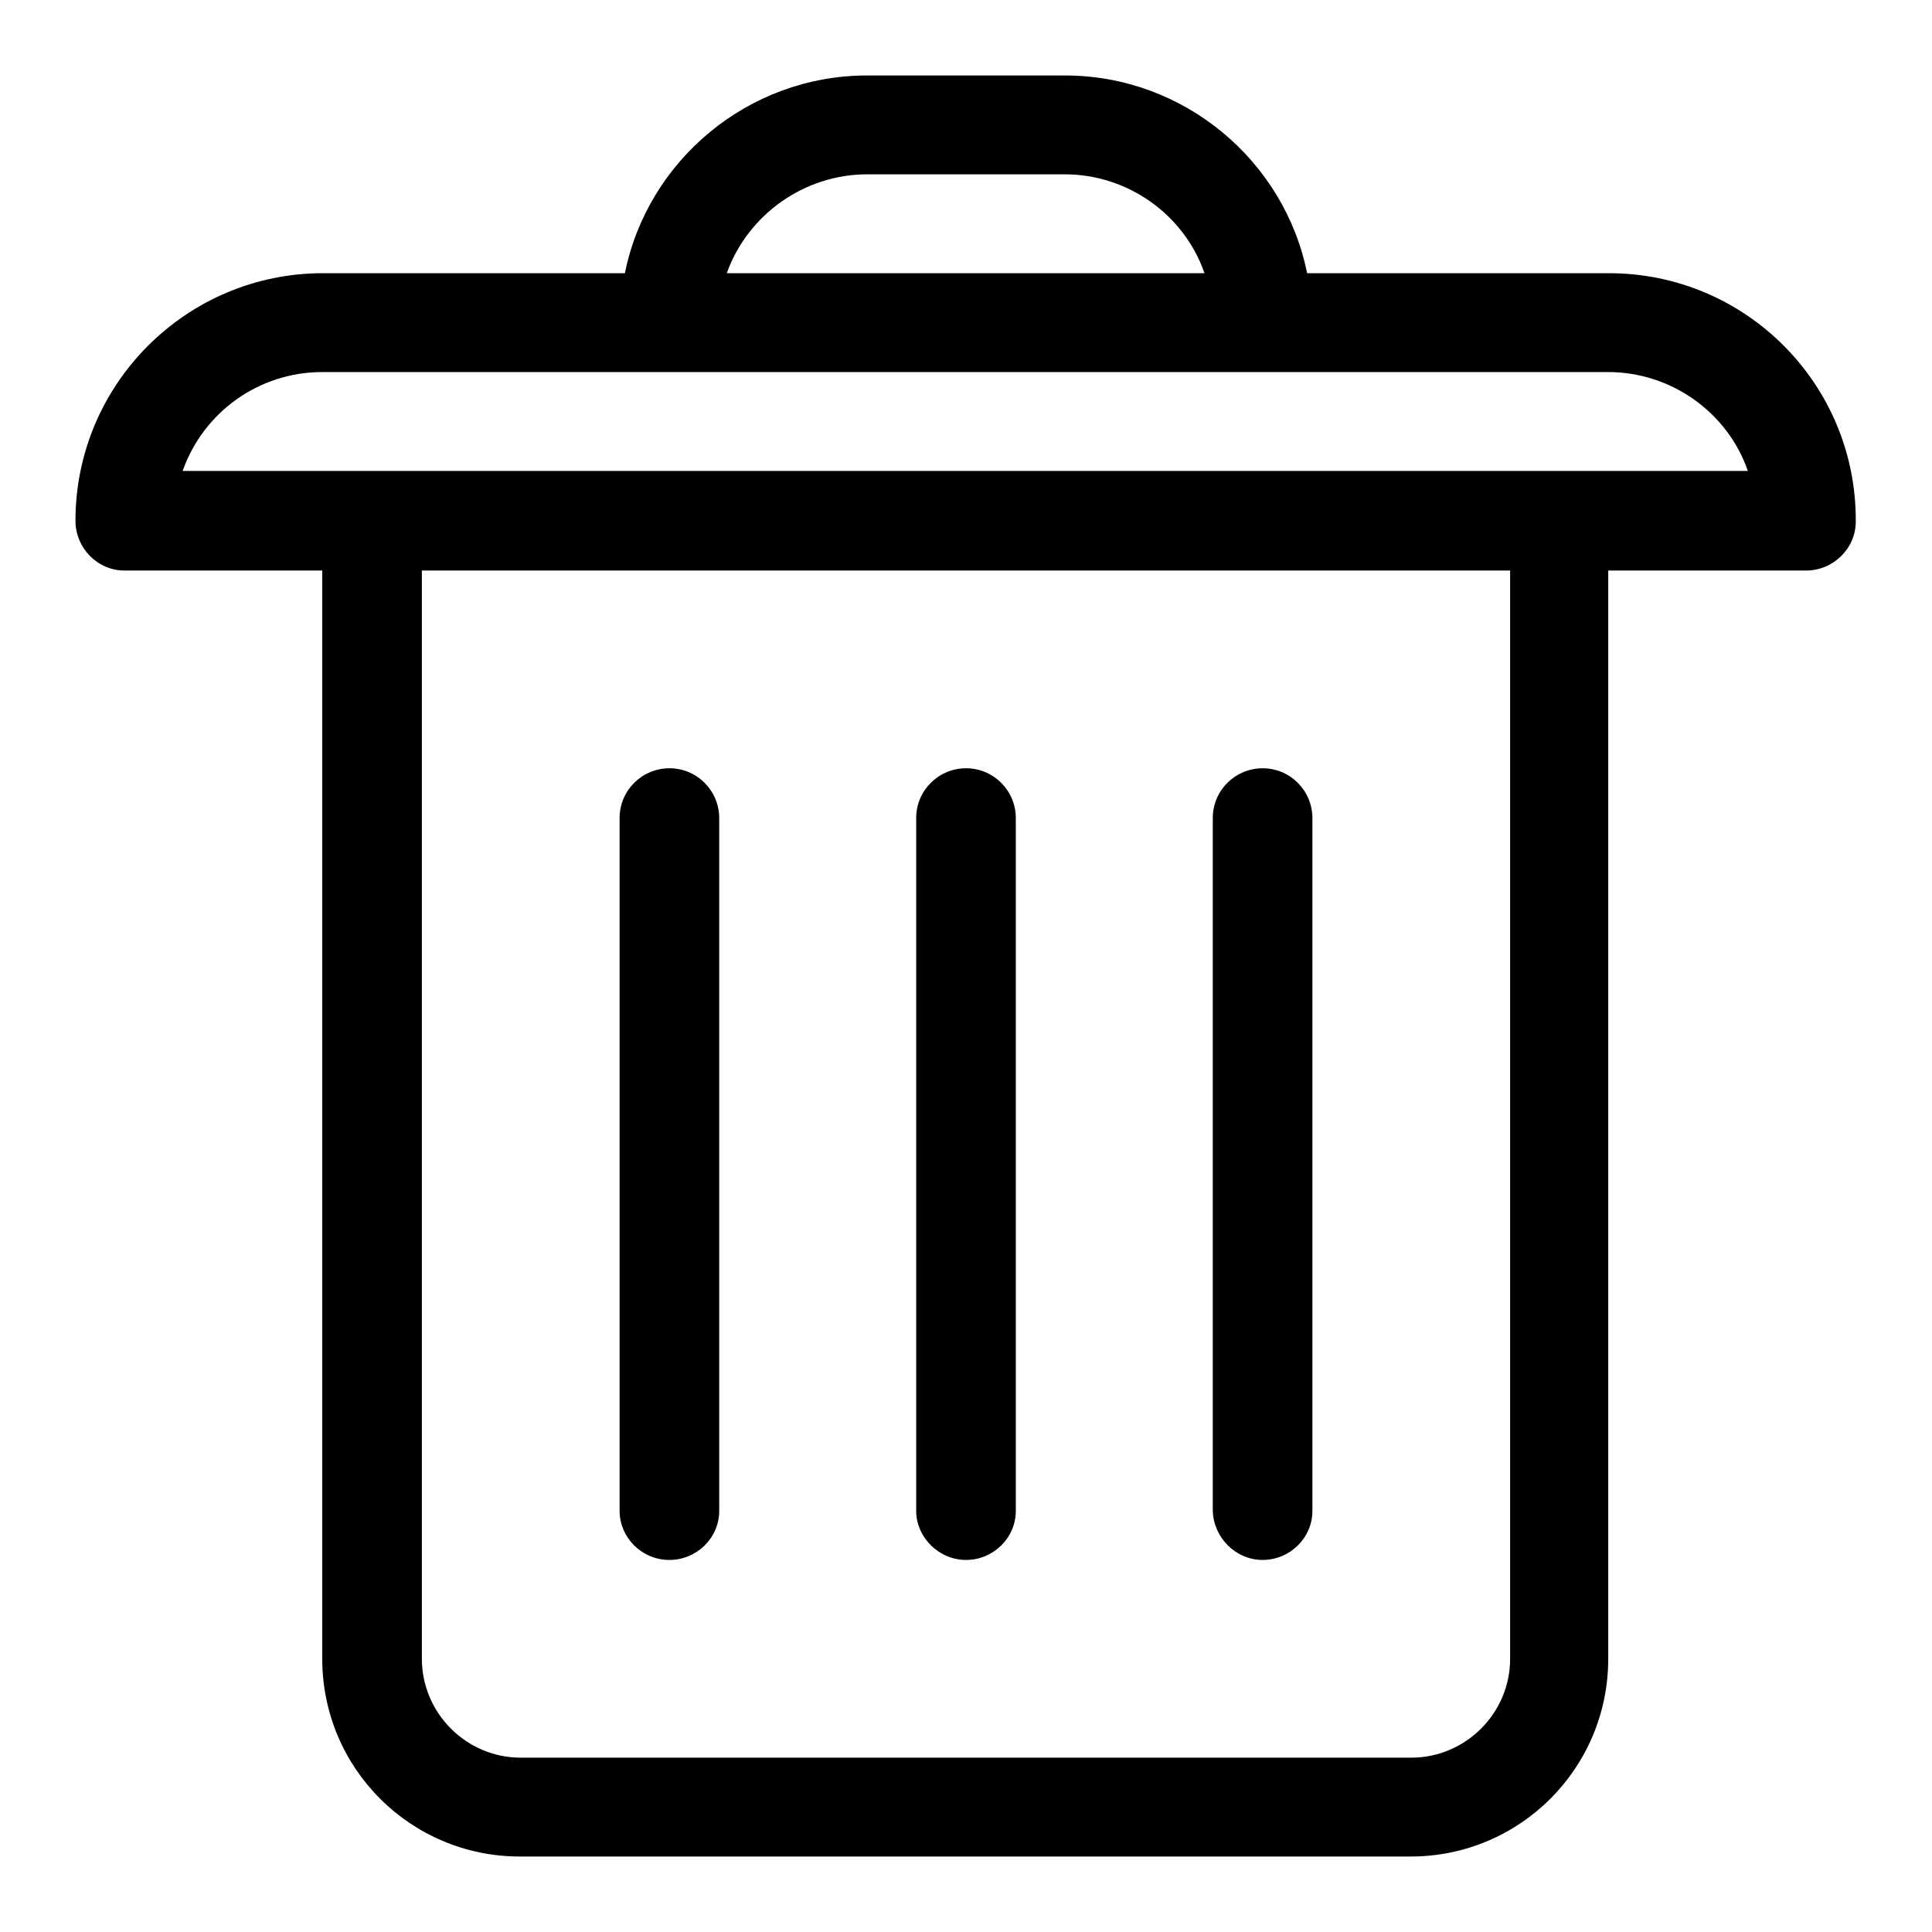
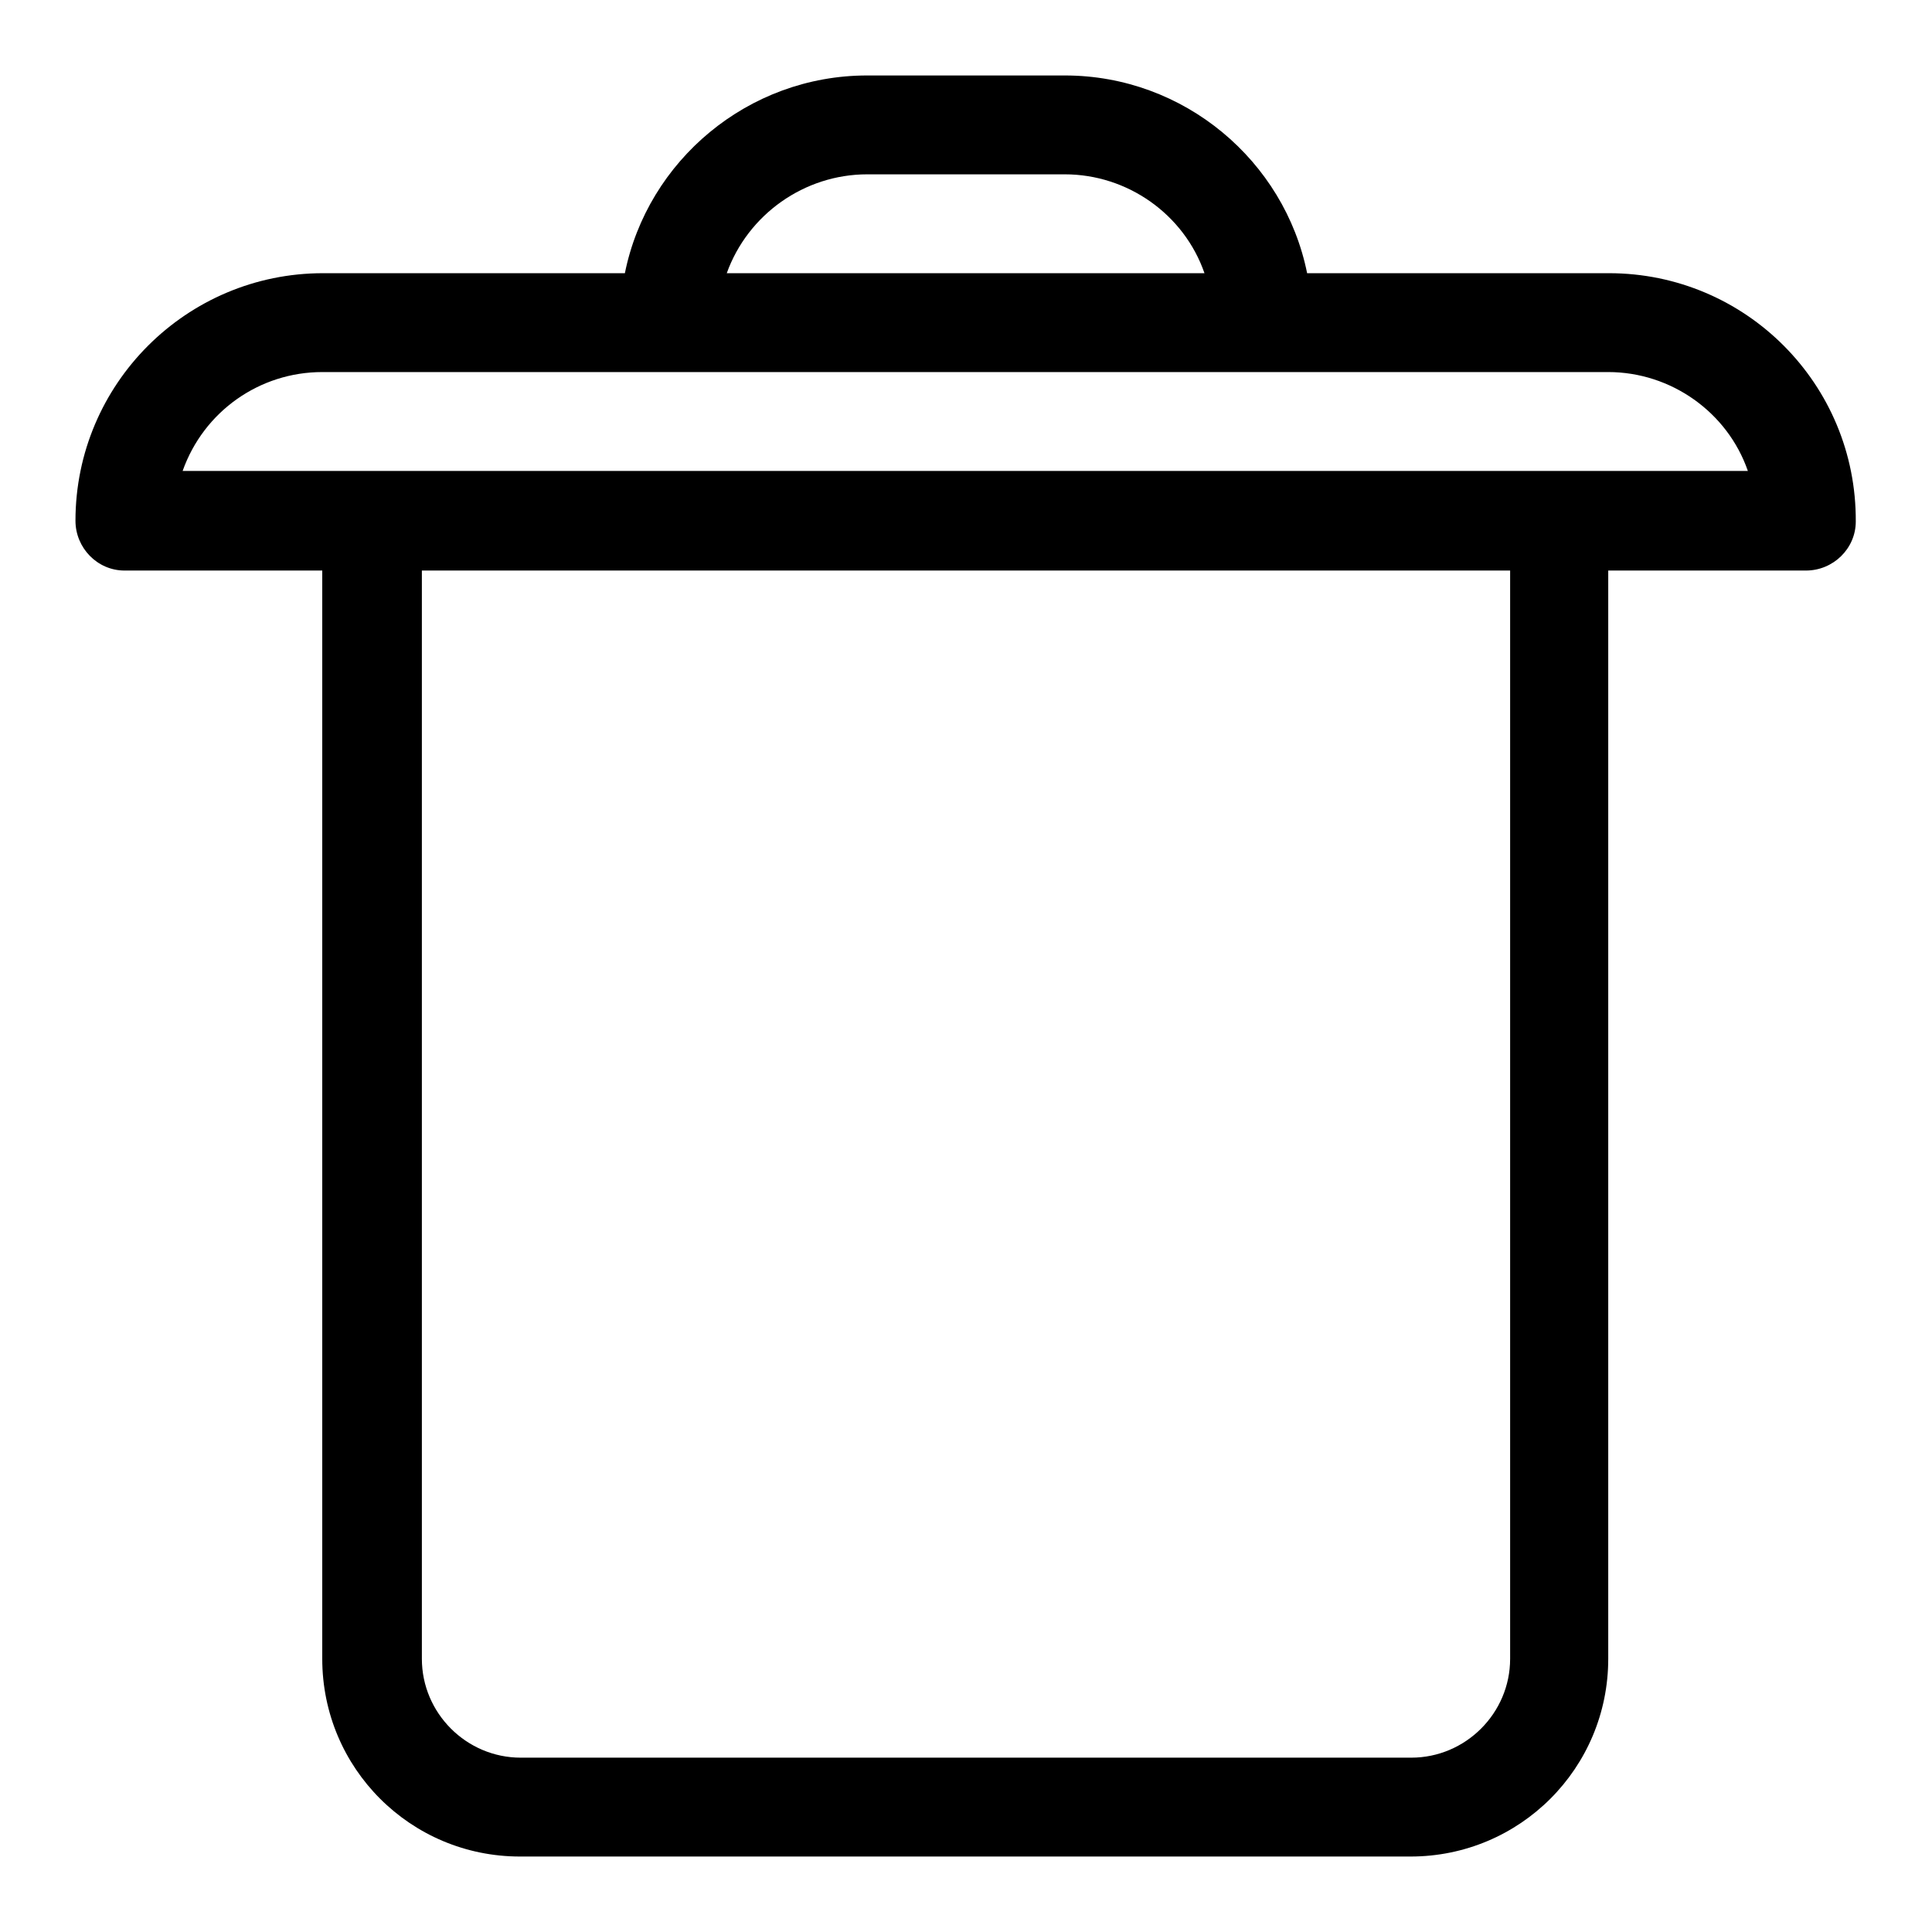
<svg xmlns="http://www.w3.org/2000/svg" version="1.1" x="0px" y="0px" viewBox="0 0 256 256" enable-background="new 0 0 256 256" xml:space="preserve">
  <g>
    <path fill="#000000" d="M213.2,36.2h-40c-3-14.9-16.3-26.2-32.1-26.2h-26.2c-15.8,0-29.1,11.3-32.1,26.2h-40 C24.7,36.2,10,50.9,10,69c0,3.6,2.9,6.6,6.5,6.6c0,0,0,0,0,0h26.2v144.2c0,14.5,11.7,26.2,26.2,26.2h118 c14.5,0,26.2-11.7,26.2-26.2V75.6h26.2c3.6,0,6.6-2.9,6.6-6.5c0,0,0,0,0,0C246,50.9,231.3,36.2,213.2,36.2z M114.9,23.1h26.2 c8.3,0,15.8,5.3,18.5,13.1H96.3C99.1,28.4,106.6,23.1,114.9,23.1z M200.1,219.8c0,7.2-5.9,13.1-13.1,13.1H69 c-7.2,0-13.1-5.9-13.1-13.1V75.6h144.2V219.8z M213.2,62.4h-189c2.8-7.9,10.2-13.1,18.5-13.1h170.4c8.3,0,15.8,5.3,18.5,13.1H213.2 z" />
-     <path fill="#000000" d="M128,206.7c3.6,0,6.6-2.9,6.6-6.5c0,0,0,0,0,0v-91.8c0-3.6-2.9-6.6-6.6-6.6c-3.6,0-6.6,2.9-6.6,6.6 c0,0,0,0,0,0v91.8C121.4,203.7,124.4,206.7,128,206.7C128,206.7,128,206.7,128,206.7z M88.7,206.7c3.6,0,6.6-2.9,6.6-6.5 c0,0,0,0,0,0v-91.8c0-3.6-2.9-6.6-6.6-6.6c-3.6,0-6.6,2.9-6.6,6.6c0,0,0,0,0,0v91.8C82.1,203.7,85,206.7,88.7,206.7 C88.7,206.7,88.7,206.7,88.7,206.7z M167.3,206.7c3.6,0,6.6-2.9,6.6-6.5c0,0,0,0,0,0v-91.8c0-3.6-2.9-6.6-6.6-6.6 c-3.6,0-6.6,2.9-6.6,6.6c0,0,0,0,0,0v91.8C160.8,203.7,163.7,206.7,167.3,206.7C167.3,206.7,167.3,206.7,167.3,206.7L167.3,206.7z" />
  </g>
</svg>